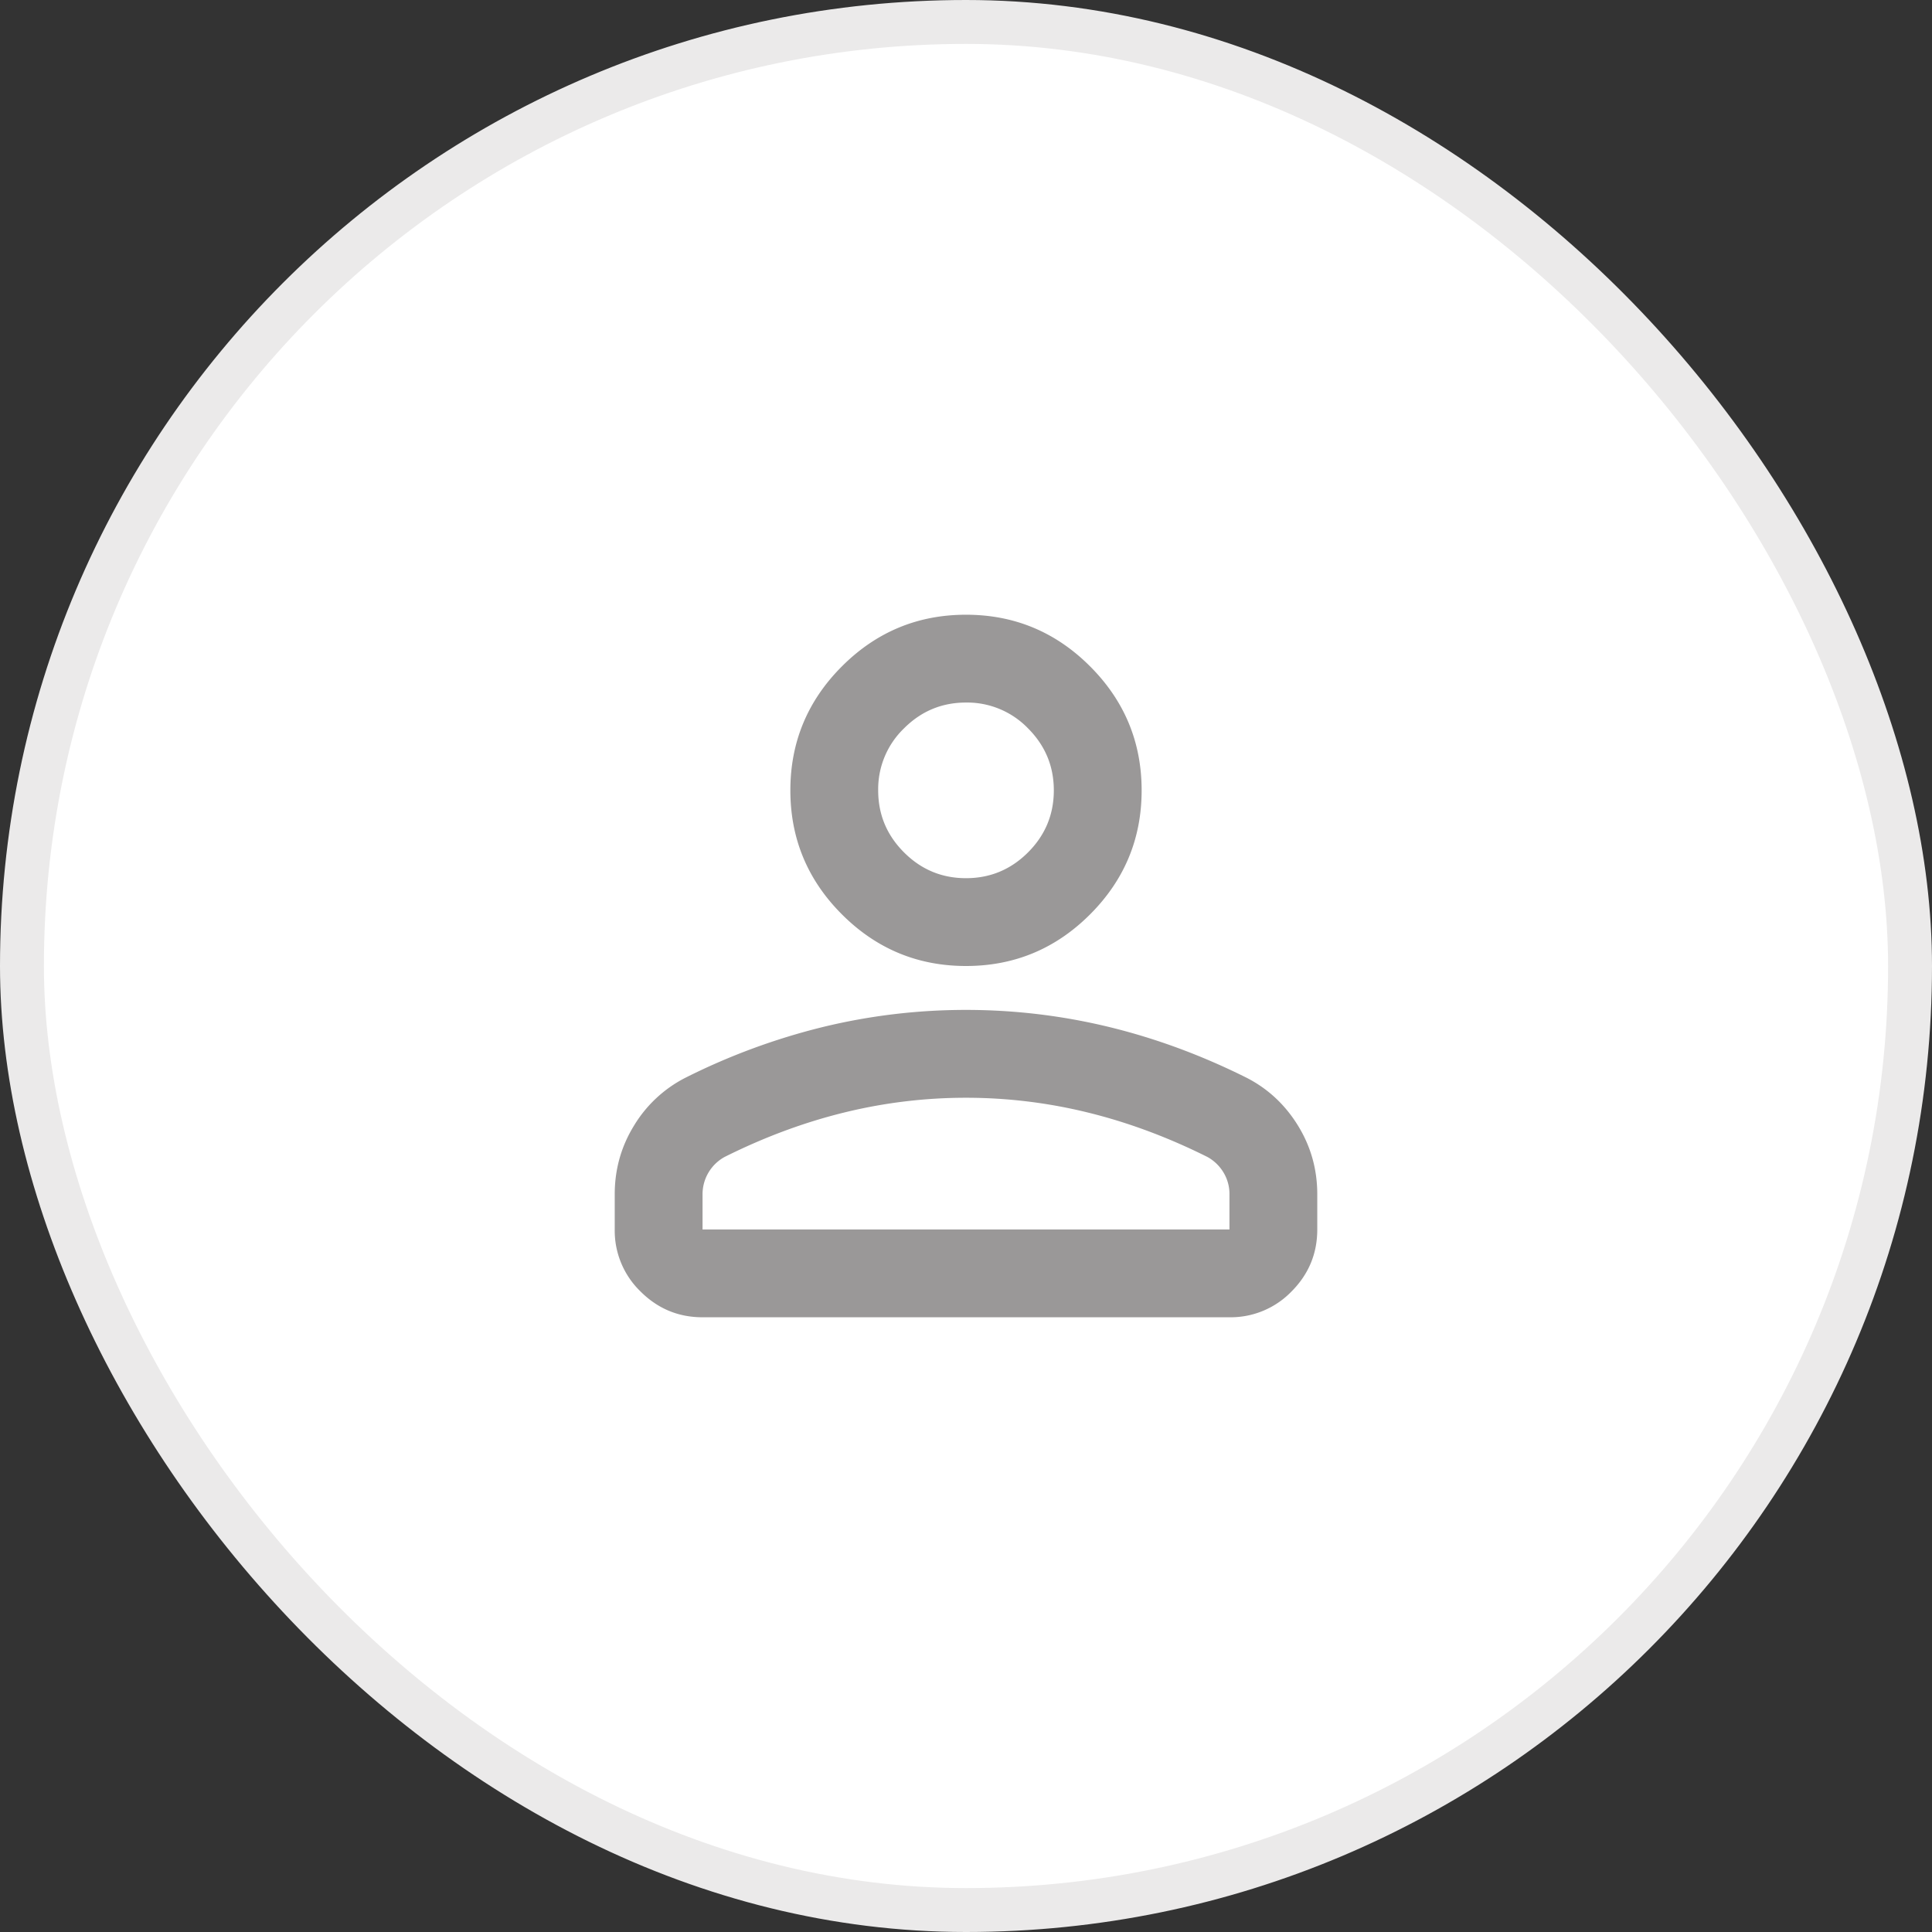
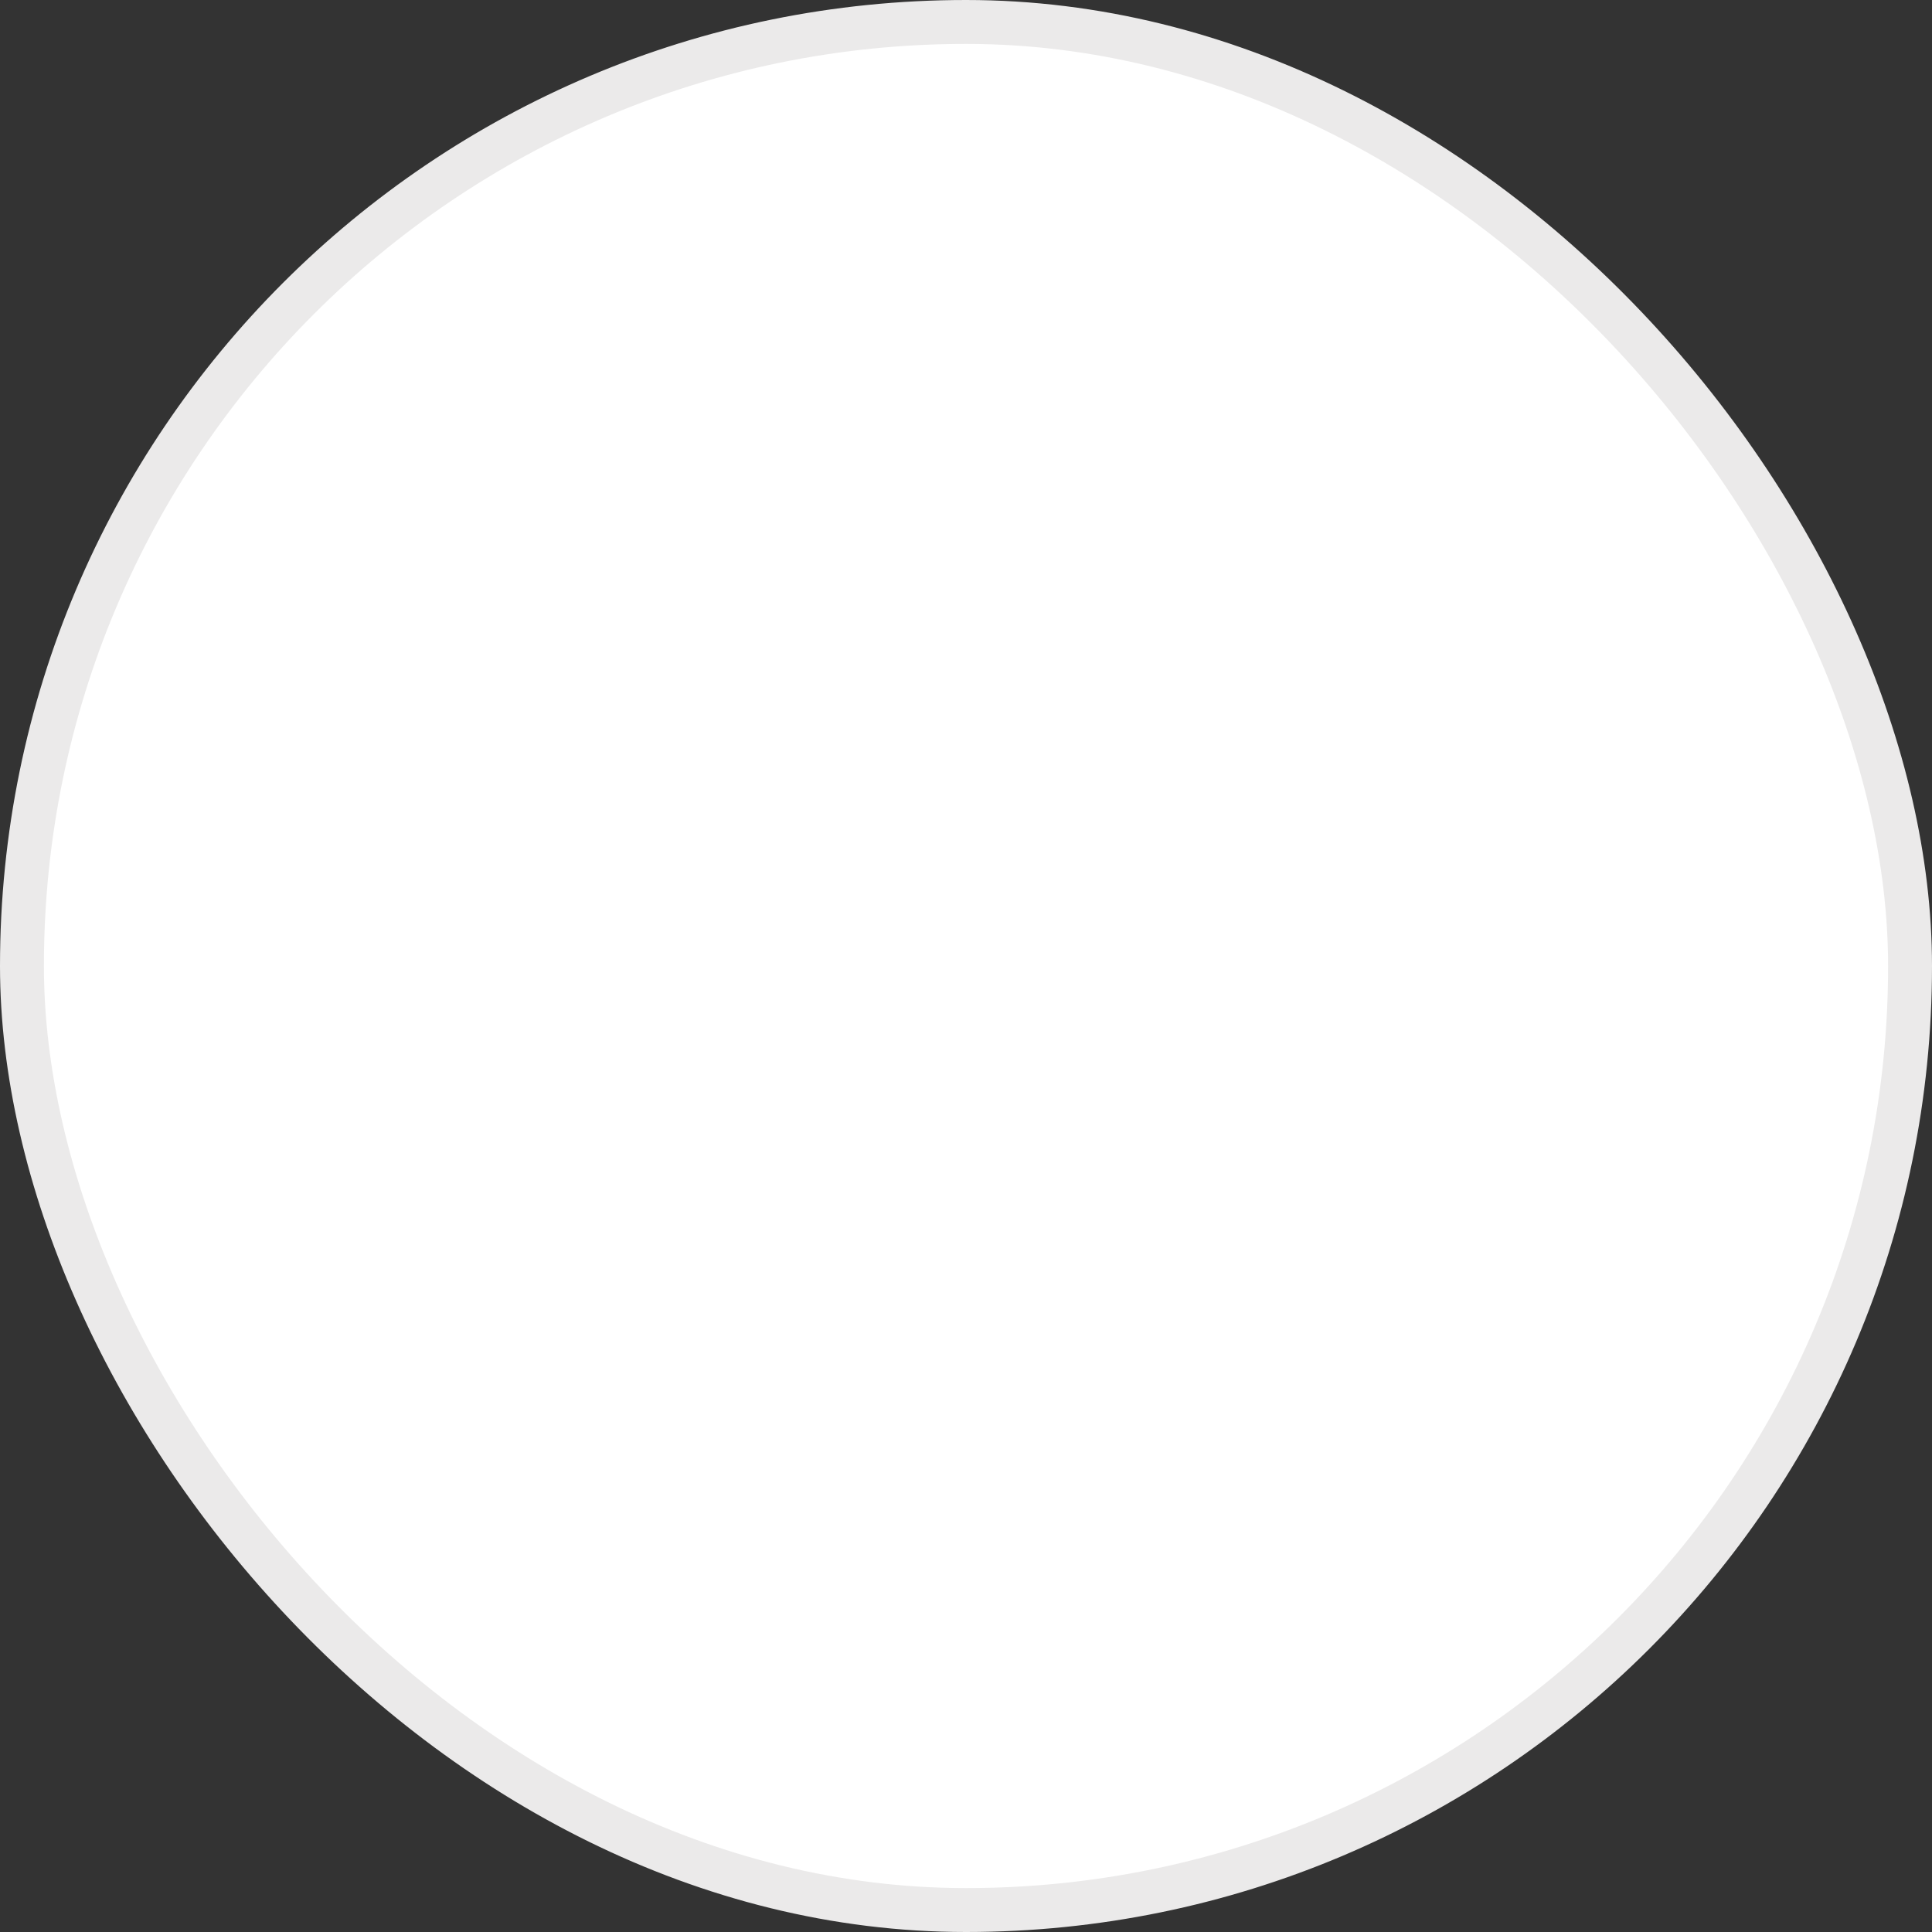
<svg xmlns="http://www.w3.org/2000/svg" width="44" height="44" fill="none" viewBox="0 0 44 44">
  <rect x="0" y="0" width="44" height="44" fill="#333333" stroke="none" />
  <rect width="43" height="43" x=".5" y=".5" fill="#fff" rx="21.5" />
-   <path fill="#9A9898" d="M22 22c-1.1 0-2.042-.392-2.825-1.175C18.392 20.042 18 19.1 18 18s.392-2.042 1.175-2.825C19.958 14.392 20.9 14 22 14s2.042.392 2.825 1.175C25.608 15.958 26 16.9 26 18s-.392 2.042-1.175 2.825C24.042 21.608 23.1 22 22 22Zm6 8H16c-.55 0-1.02-.196-1.412-.587A1.927 1.927 0 0 1 14 28v-.8c0-.567.146-1.088.438-1.563A2.914 2.914 0 0 1 15.6 24.55a14.865 14.865 0 0 1 3.15-1.163A13.776 13.776 0 0 1 22 23c1.1 0 2.183.129 3.25.387 1.067.259 2.117.646 3.15 1.163.483.25.87.612 1.162 1.087.292.475.438.996.438 1.563v.8c0 .55-.196 1.021-.587 1.413A1.928 1.928 0 0 1 28 30Zm-12-2h12v-.8a.943.943 0 0 0-.137-.5.977.977 0 0 0-.363-.35c-.9-.45-1.808-.788-2.725-1.013a11.615 11.615 0 0 0-5.55 0c-.917.225-1.825.563-2.725 1.013a.969.969 0 0 0-.5.85v.8Zm6-8c.55 0 1.021-.196 1.413-.588.391-.391.587-.862.587-1.412 0-.55-.196-1.02-.587-1.412A1.927 1.927 0 0 0 22 16c-.55 0-1.02.196-1.412.588A1.923 1.923 0 0 0 20 18c0 .55.196 1.02.588 1.412.391.392.862.588 1.412.588Z" />
  <rect width="43" height="43" x=".5" y=".5" stroke="#EBEAEA" rx="21.5" />
</svg>